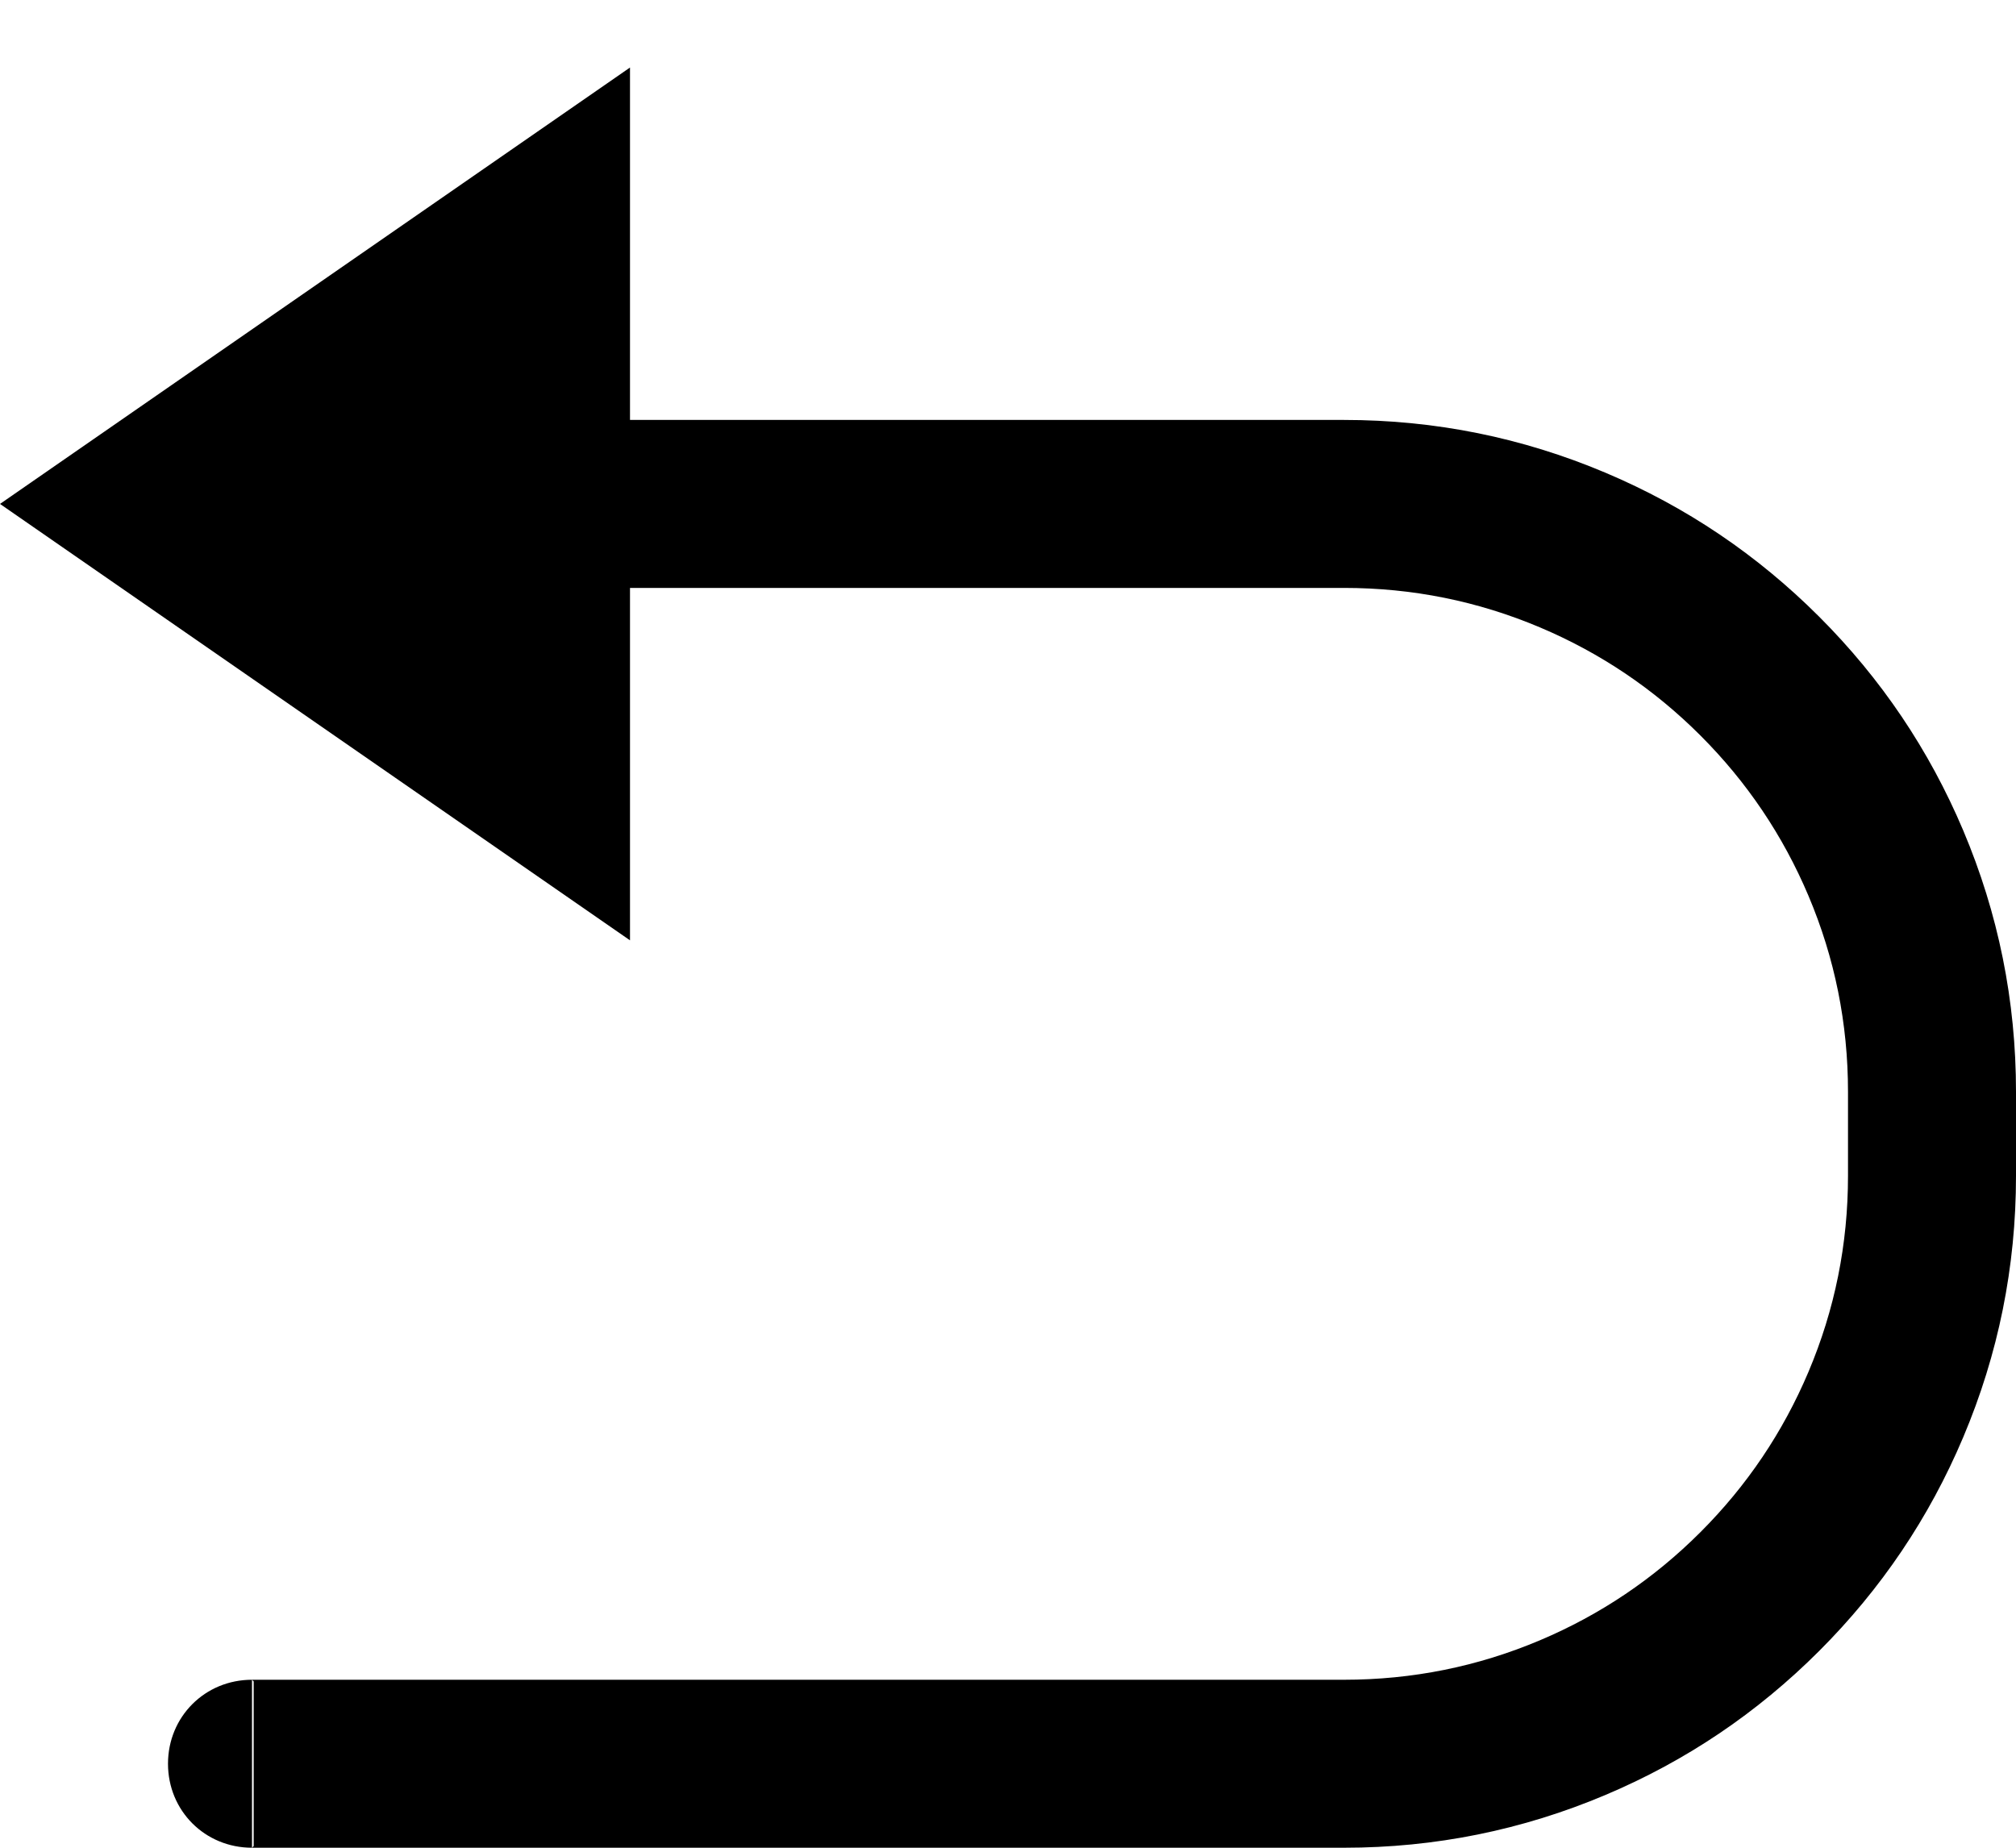
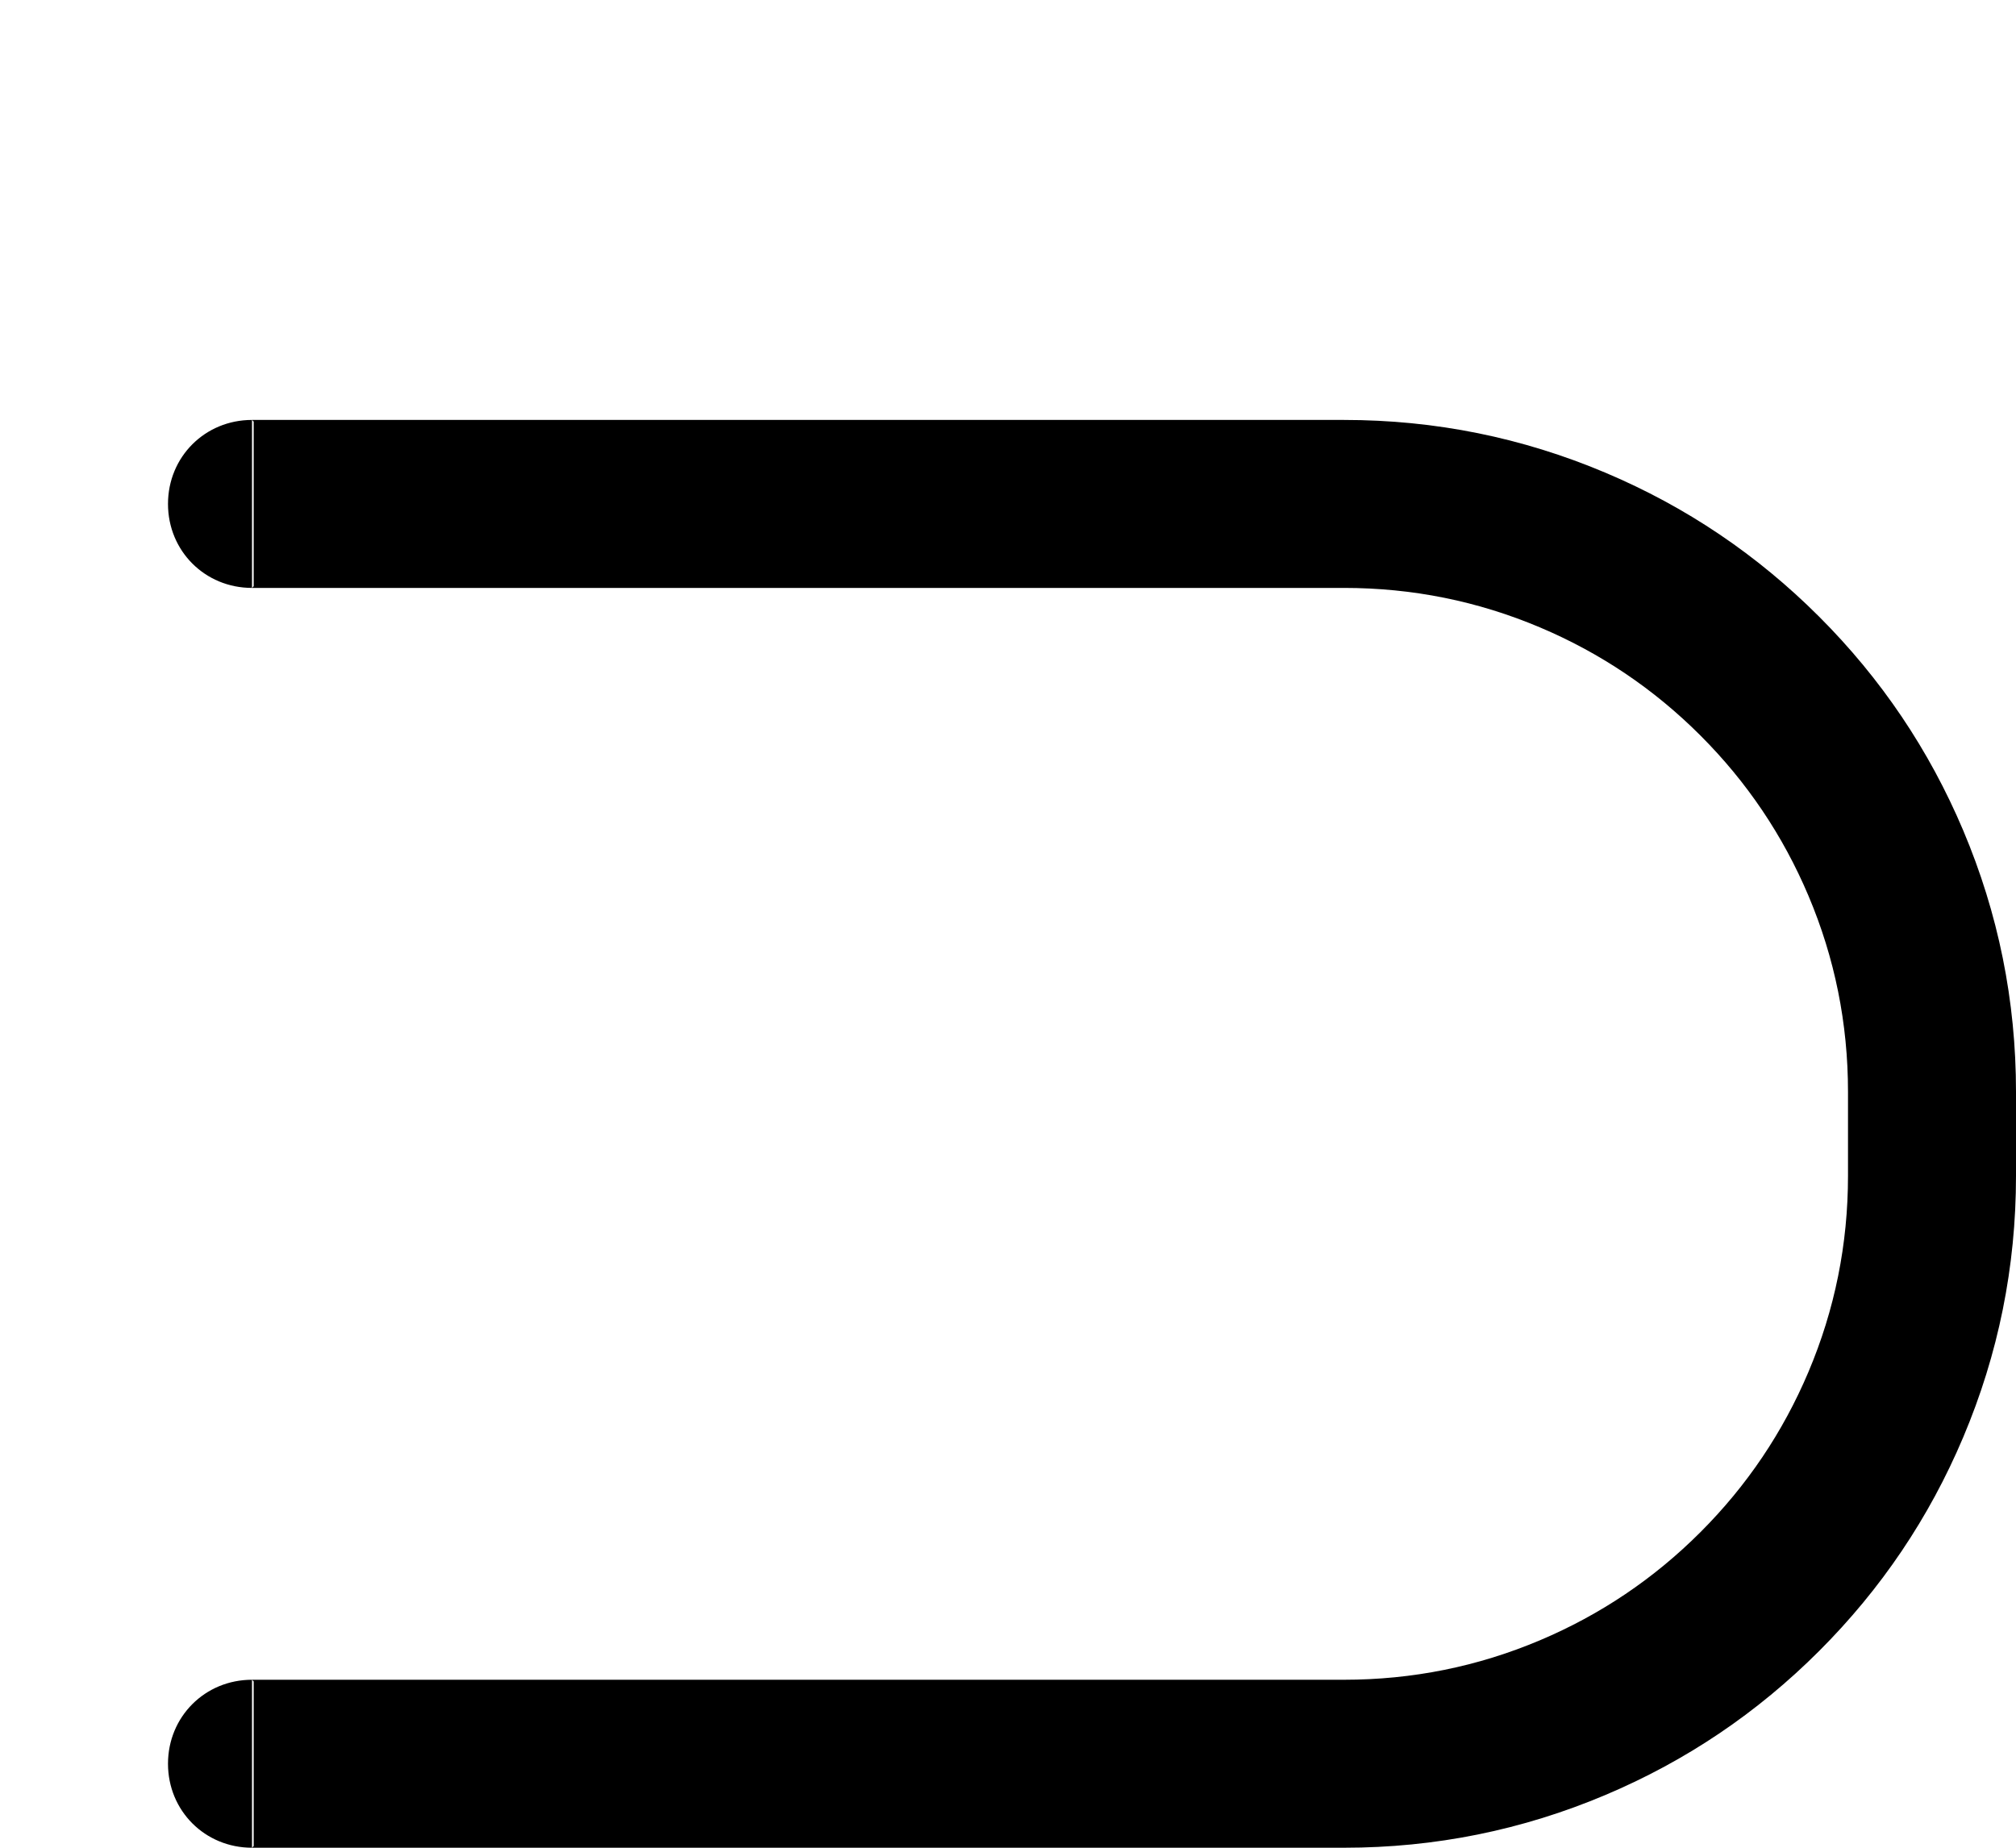
<svg xmlns="http://www.w3.org/2000/svg" width="24" height="22" viewBox="0 0 24 22" fill="none">
  <desc>
			Created with Pixso.
	</desc>
  <defs />
  <path id="矩形 50" d="M3 5L16 5C17.085 5 18.123 5.21 19.114 5.629C20.072 6.034 20.919 6.605 21.657 7.343C22.395 8.081 22.966 8.929 23.371 9.886C23.79 10.877 24 11.915 24 13L24 14C24 15.085 23.79 16.123 23.371 17.114C22.966 18.072 22.395 18.919 21.657 19.657C20.919 20.395 20.072 20.966 19.114 21.371C18.123 21.79 17.085 22 16 22L3 22L3 20L16 20C16.814 20 17.593 19.843 18.335 19.529C19.053 19.225 19.689 18.797 20.243 18.243C20.797 17.689 21.225 17.053 21.529 16.335C21.843 15.593 22 14.814 22 14L22 13C22 12.186 21.843 11.407 21.529 10.665C21.225 9.947 20.797 9.311 20.243 8.757C19.689 8.203 19.053 7.775 18.335 7.471C17.593 7.157 16.814 7 16 7L3 7L3 5ZM3.02 6.98L3 7C2.44 7 2 6.56 2 6C2 5.44 2.44 5 3 5L3.02 5.02L3.02 6.98ZM3.02 21.98L3 22C2.44 22 2 21.56 2 21C2 20.44 2.44 20 3 20L3.02 20.02L3.02 21.98Z" fill-rule="evenodd" fill="#000" />
-   <path id="多边形 1" d="M0 6L7.5 11.196L7.5 0.804L0 6Z" fill-rule="evenodd" fill="#000" />
</svg>